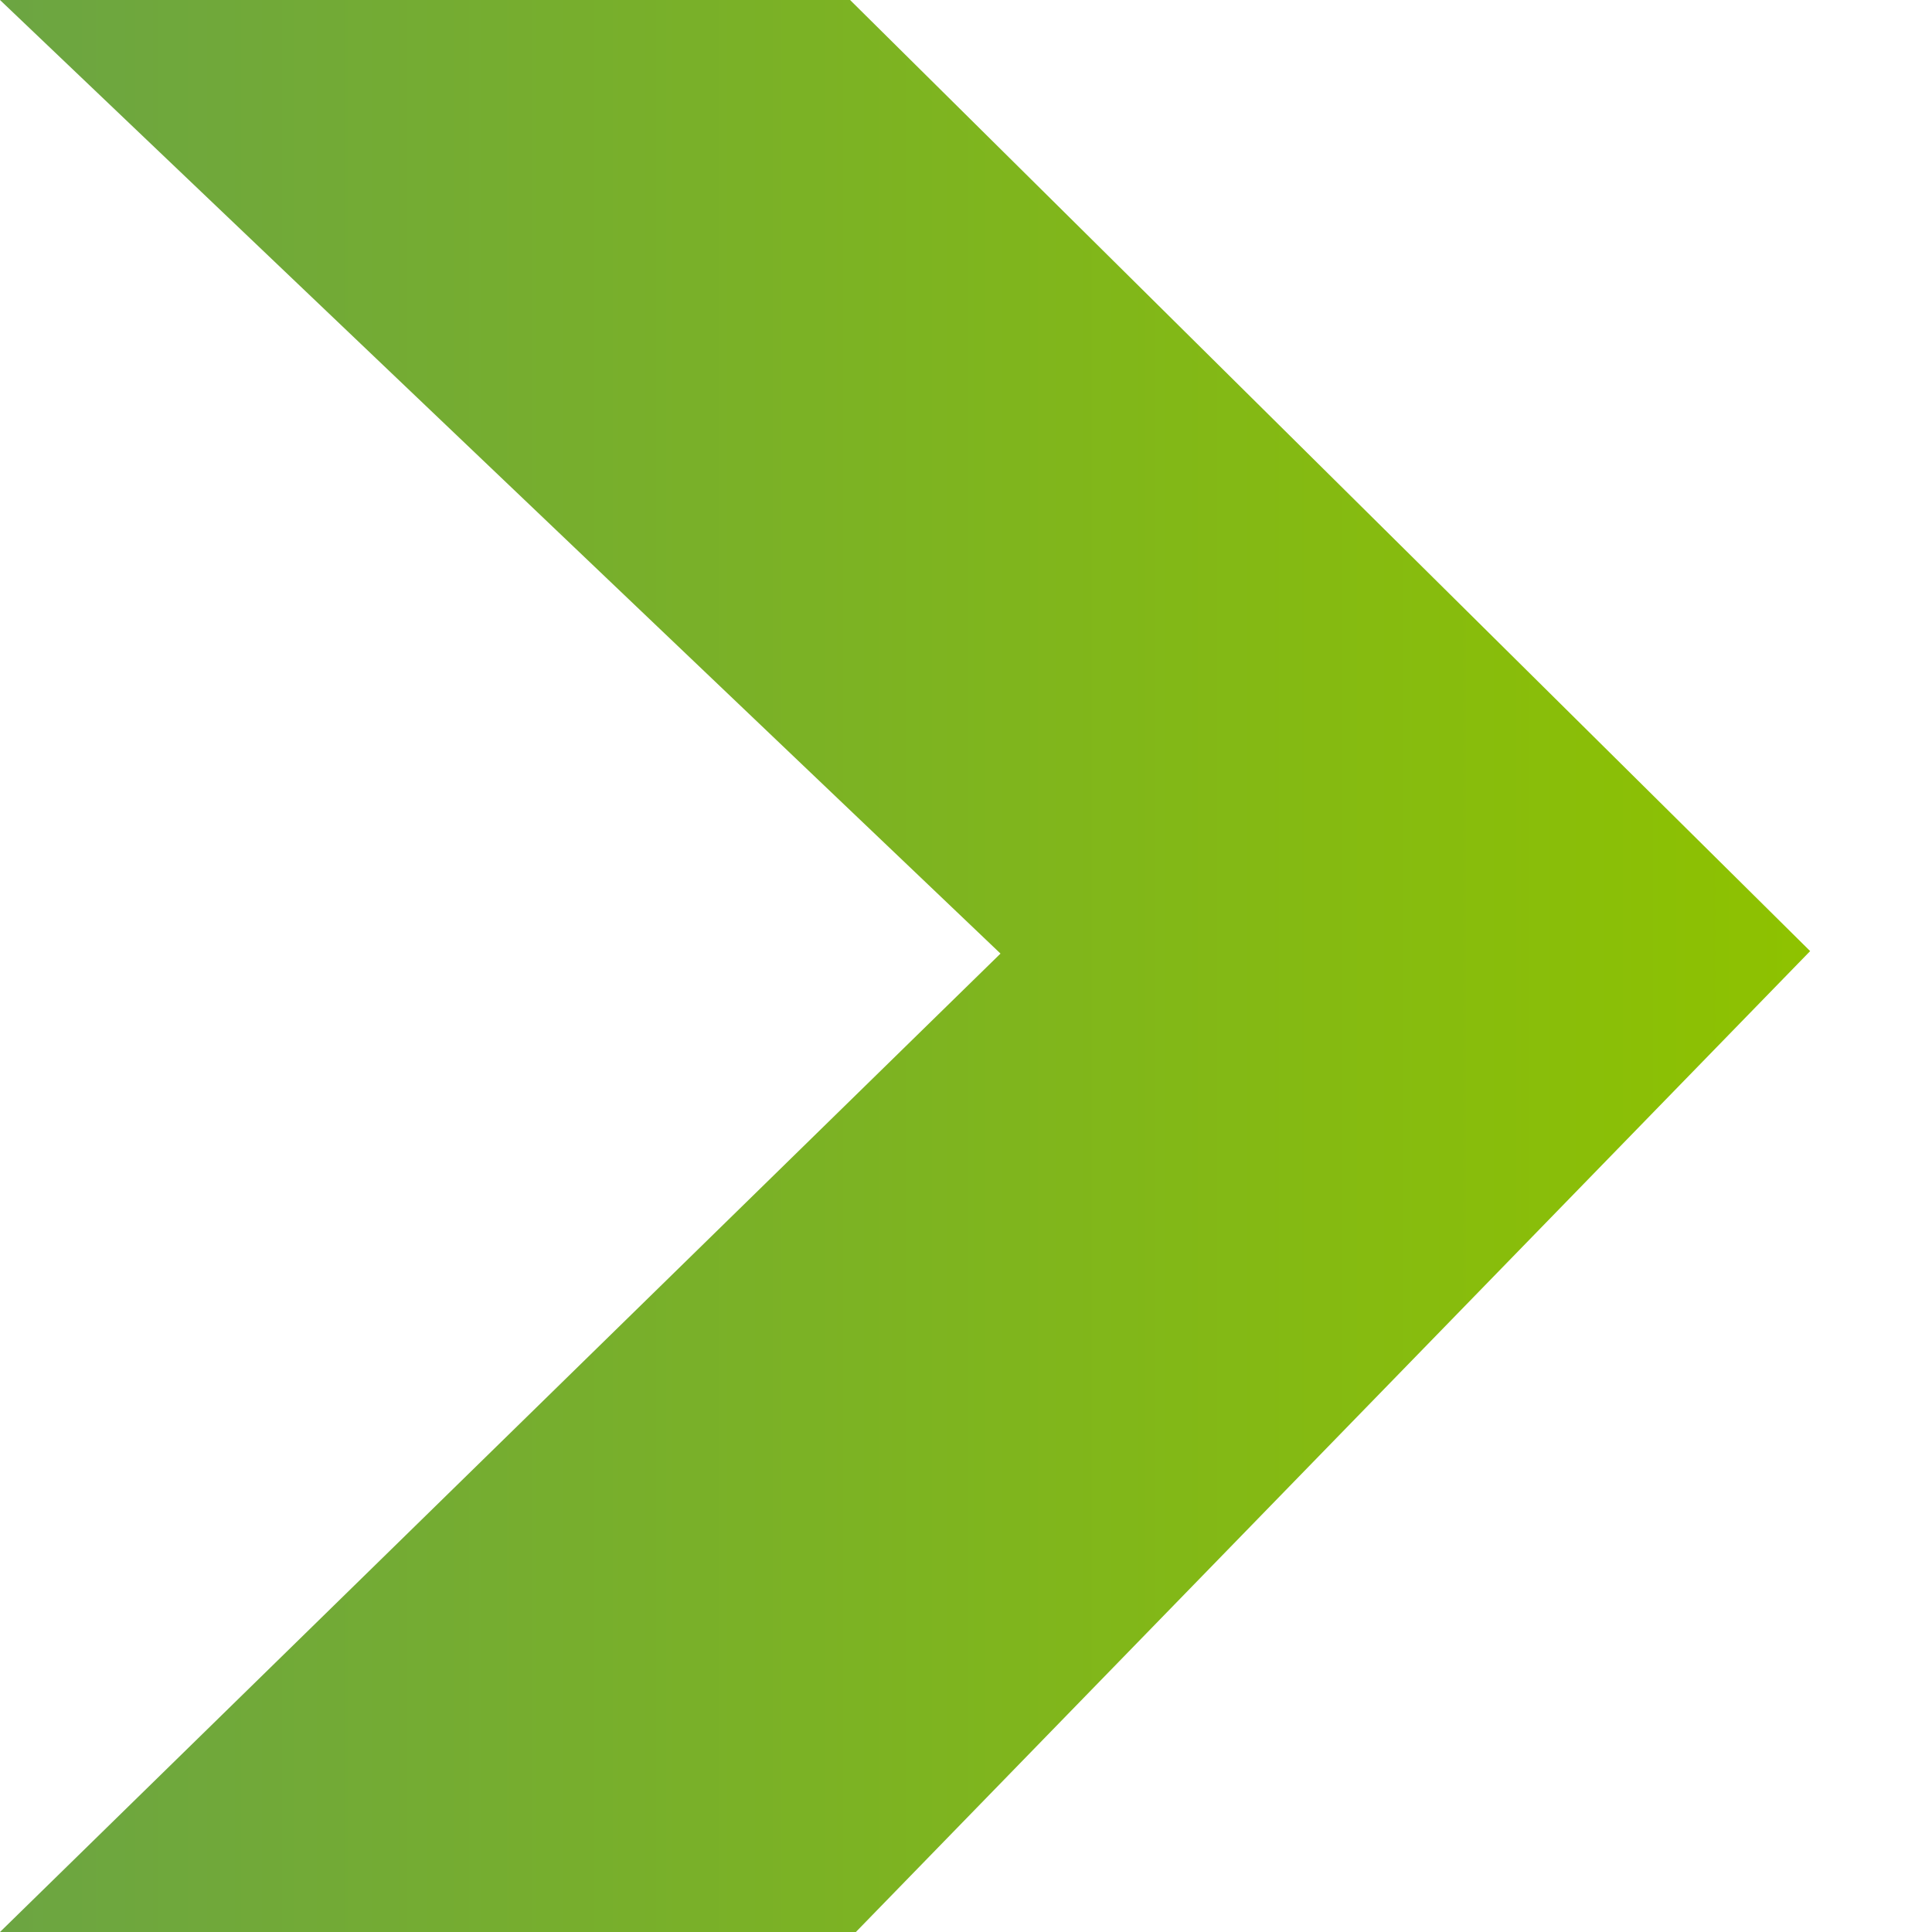
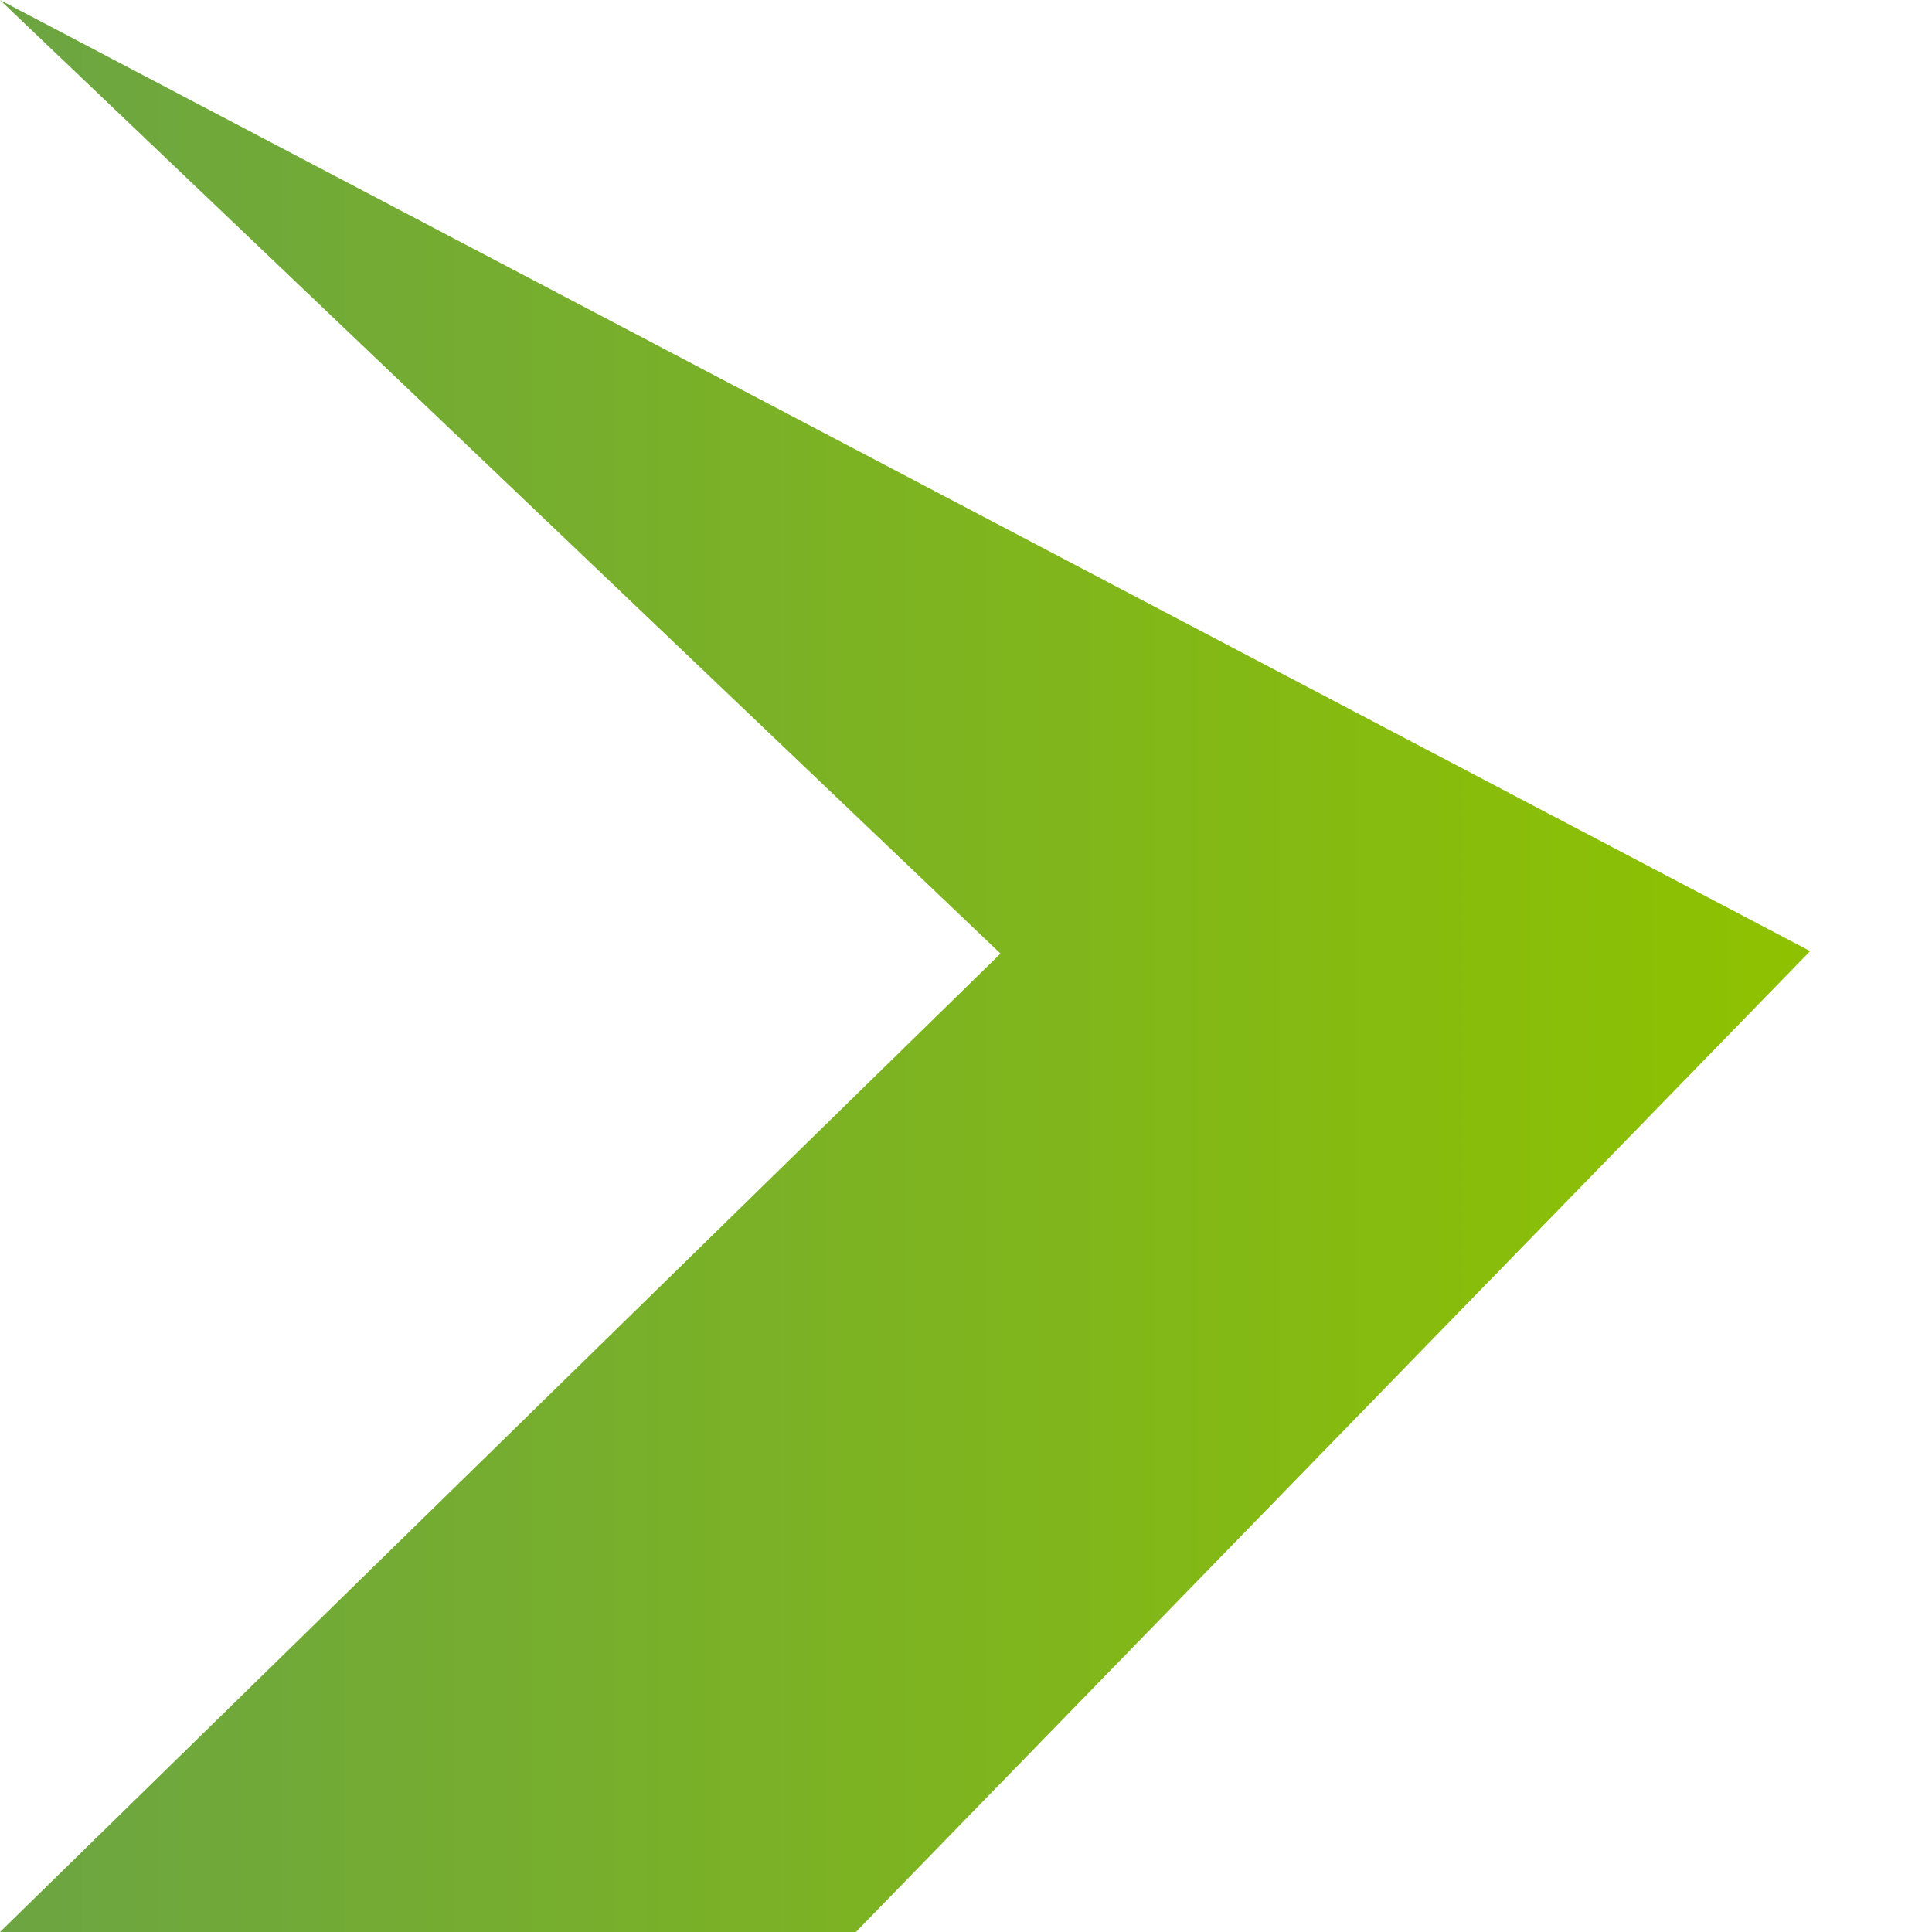
<svg xmlns="http://www.w3.org/2000/svg" width="14" height="14" viewBox="0 0 14 14" fill="none">
-   <path d="M-6.11959e-07 9.53674e-07L6.16 6.84394e-07L13.117 6.892L6.202 14L0 14L7.25 6.91L-6.11959e-07 9.53674e-07Z" fill="url(#paint0_linear_681_250)" />
+   <path d="M-6.11959e-07 9.53674e-07L13.117 6.892L6.202 14L0 14L7.25 6.91L-6.11959e-07 9.53674e-07Z" fill="url(#paint0_linear_681_250)" />
  <defs>
    <linearGradient id="paint0_linear_681_250" x1="0.015" y1="7" x2="13.106" y2="7" gradientUnits="userSpaceOnUse">
      <stop stop-color="#6CA542" />
      <stop offset="1" stop-color="#8EC200" />
    </linearGradient>
  </defs>
</svg>